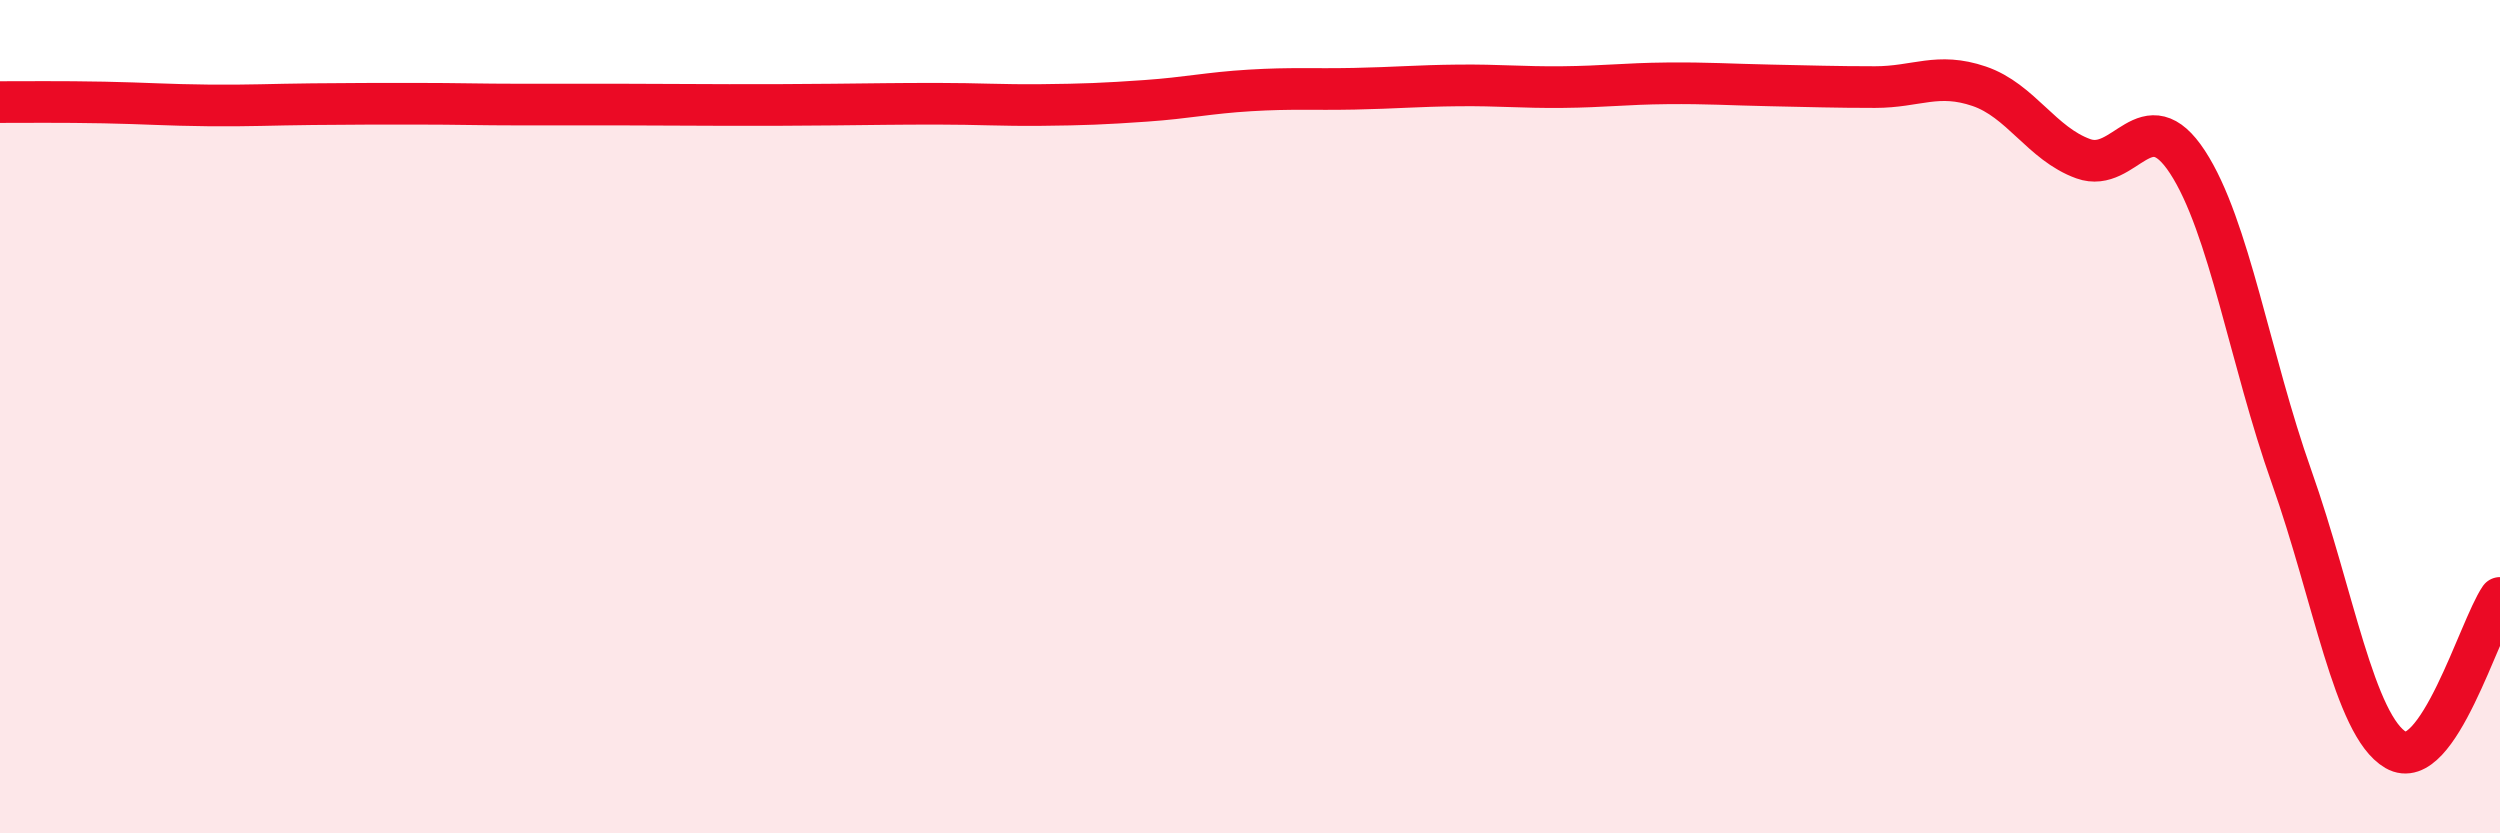
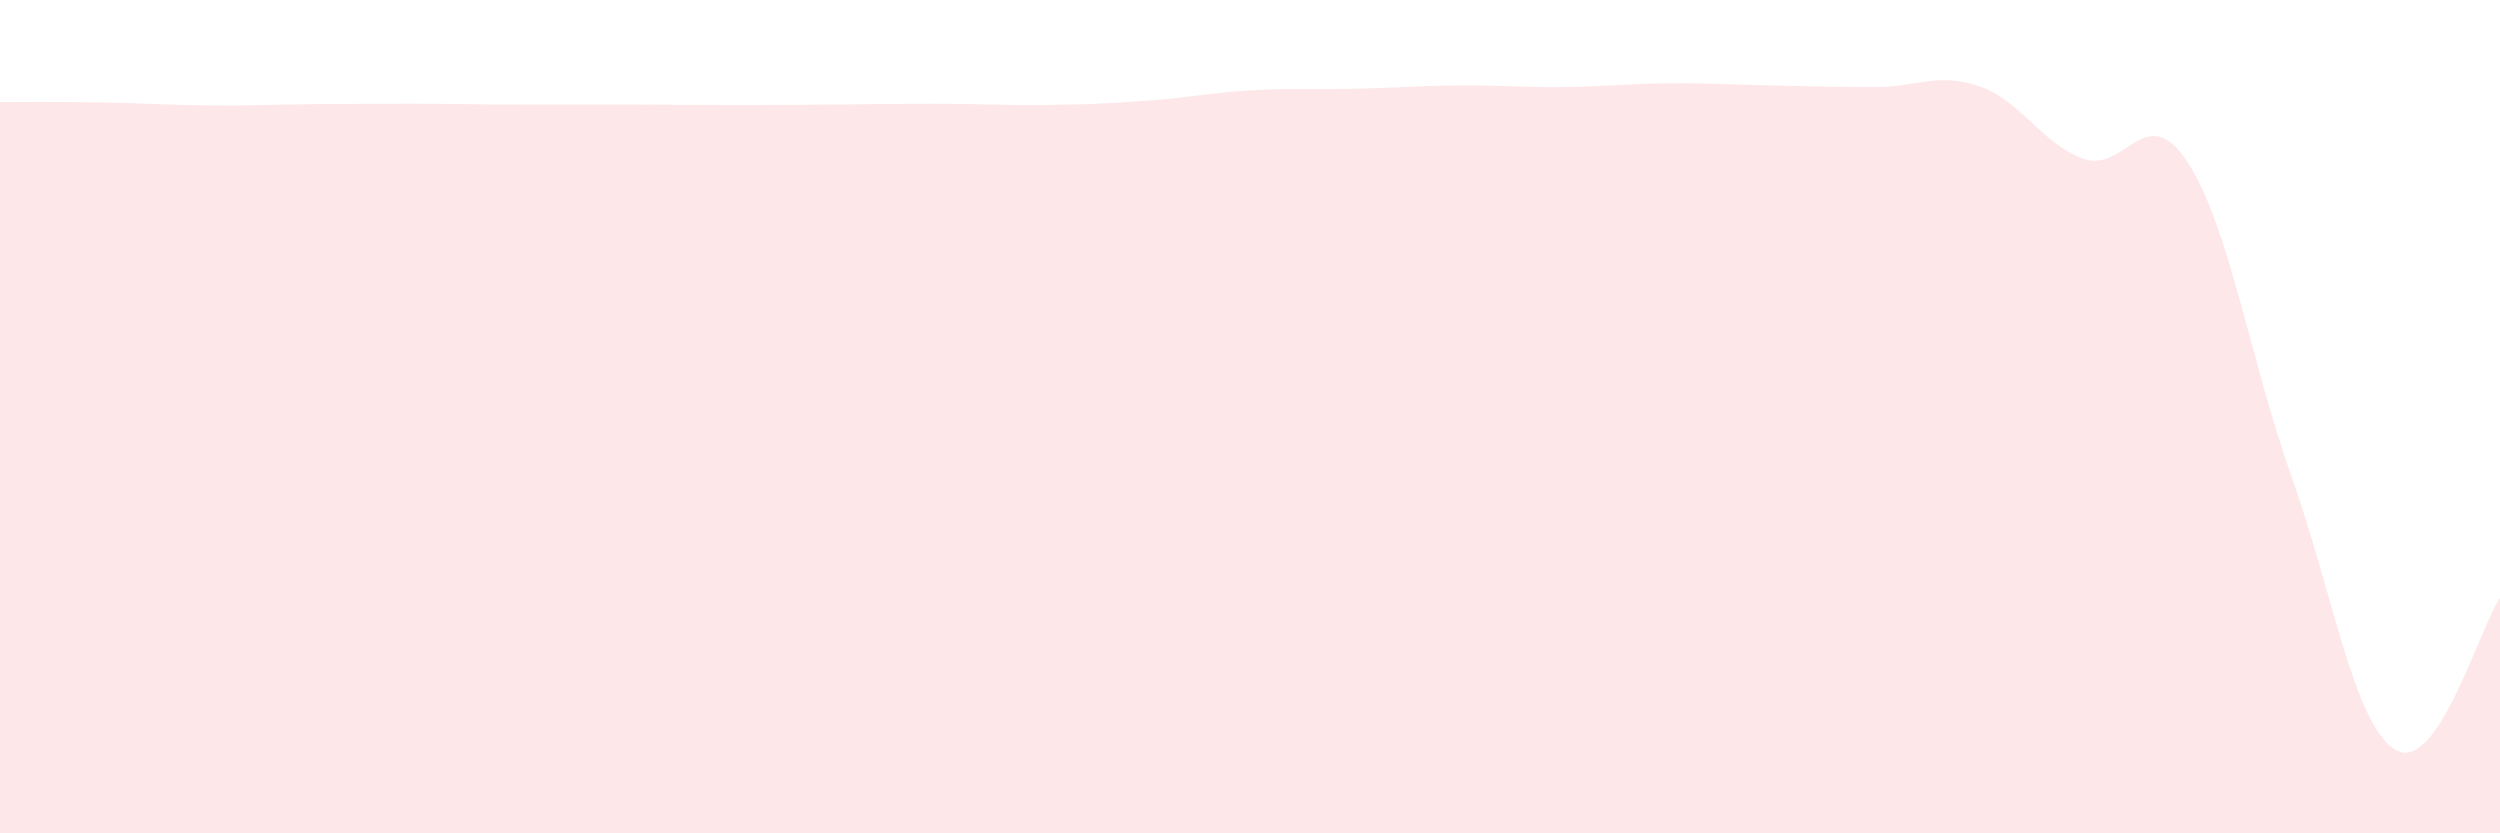
<svg xmlns="http://www.w3.org/2000/svg" width="60" height="20" viewBox="0 0 60 20">
  <path d="M 0,2.45 C 0.5,2.45 1.5,2.44 2.5,2.46 C 3.5,2.48 4,2.52 5,2.53 C 6,2.54 6.5,2.51 7.5,2.5 C 8.5,2.49 9,2.49 10,2.49 C 11,2.49 11.5,2.51 12.5,2.51 C 13.5,2.51 14,2.51 15,2.51 C 16,2.51 16.5,2.52 17.5,2.52 C 18.5,2.52 19,2.52 20,2.51 C 21,2.5 21.5,2.49 22.5,2.49 C 23.5,2.49 24,2.53 25,2.52 C 26,2.51 26.5,2.49 27.5,2.42 C 28.5,2.35 29,2.23 30,2.17 C 31,2.11 31.5,2.15 32.5,2.13 C 33.5,2.11 34,2.06 35,2.05 C 36,2.04 36.5,2.1 37.5,2.09 C 38.5,2.08 39,2.01 40,2 C 41,1.99 41.5,2.03 42.5,2.05 C 43.5,2.07 44,2.09 45,2.09 C 46,2.09 46.5,1.73 47.5,2.07 C 48.5,2.41 49,3.45 50,3.81 C 51,4.17 51.5,2.36 52.5,3.89 C 53.5,5.42 54,8.63 55,11.45 C 56,14.27 56.5,17.42 57.5,18 C 58.5,18.58 59.5,15.08 60,14.35L60 20L0 20Z" fill="#EB0A25" opacity="0.1" stroke-linecap="round" stroke-linejoin="round" />
-   <path d="M 0,2.45 C 0.5,2.45 1.5,2.44 2.5,2.46 C 3.5,2.48 4,2.52 5,2.53 C 6,2.54 6.5,2.51 7.5,2.5 C 8.5,2.49 9,2.49 10,2.49 C 11,2.49 11.5,2.51 12.5,2.51 C 13.5,2.51 14,2.51 15,2.51 C 16,2.51 16.5,2.52 17.5,2.52 C 18.5,2.52 19,2.52 20,2.51 C 21,2.5 21.5,2.49 22.5,2.49 C 23.5,2.49 24,2.53 25,2.52 C 26,2.51 26.5,2.49 27.5,2.42 C 28.5,2.35 29,2.23 30,2.17 C 31,2.11 31.5,2.15 32.5,2.13 C 33.5,2.11 34,2.06 35,2.05 C 36,2.04 36.5,2.1 37.5,2.09 C 38.5,2.08 39,2.01 40,2 C 41,1.99 41.5,2.03 42.5,2.05 C 43.5,2.07 44,2.09 45,2.09 C 46,2.09 46.5,1.73 47.5,2.07 C 48.5,2.41 49,3.45 50,3.81 C 51,4.17 51.5,2.36 52.5,3.89 C 53.5,5.42 54,8.63 55,11.45 C 56,14.27 56.5,17.42 57.5,18 C 58.5,18.58 59.5,15.08 60,14.35" stroke="#EB0A25" stroke-width="1" fill="none" stroke-linecap="round" stroke-linejoin="round" />
</svg>